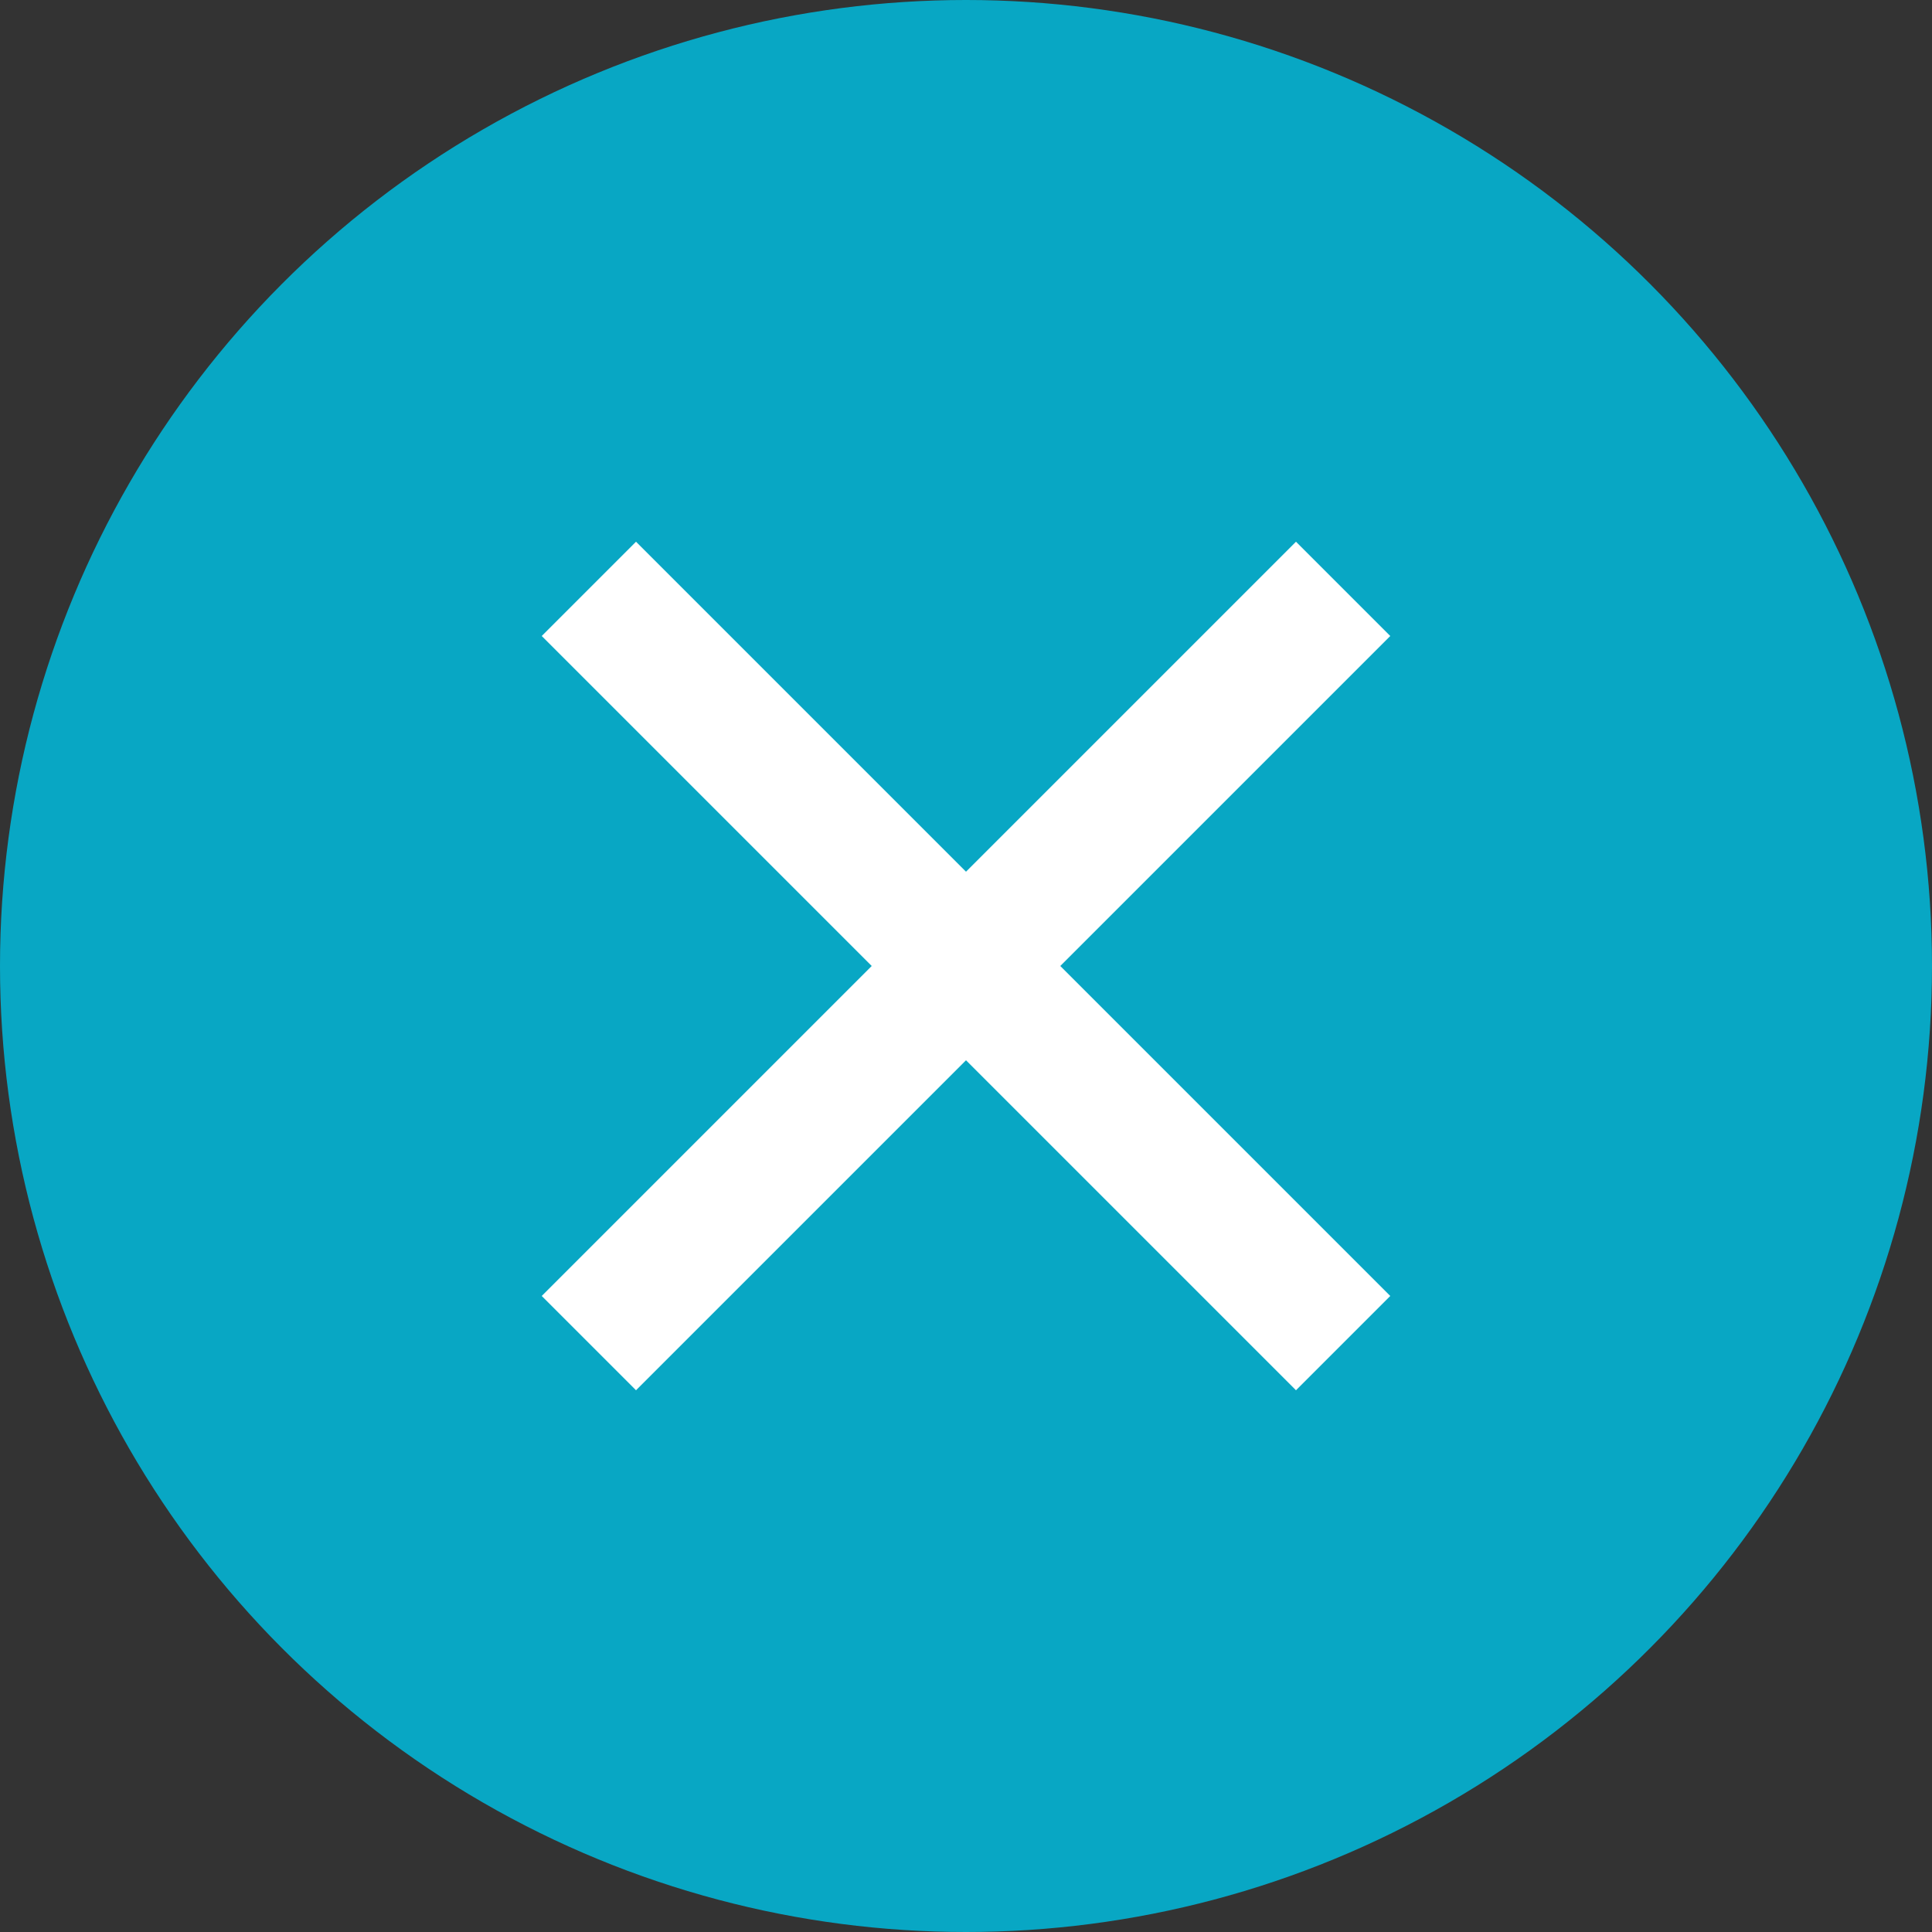
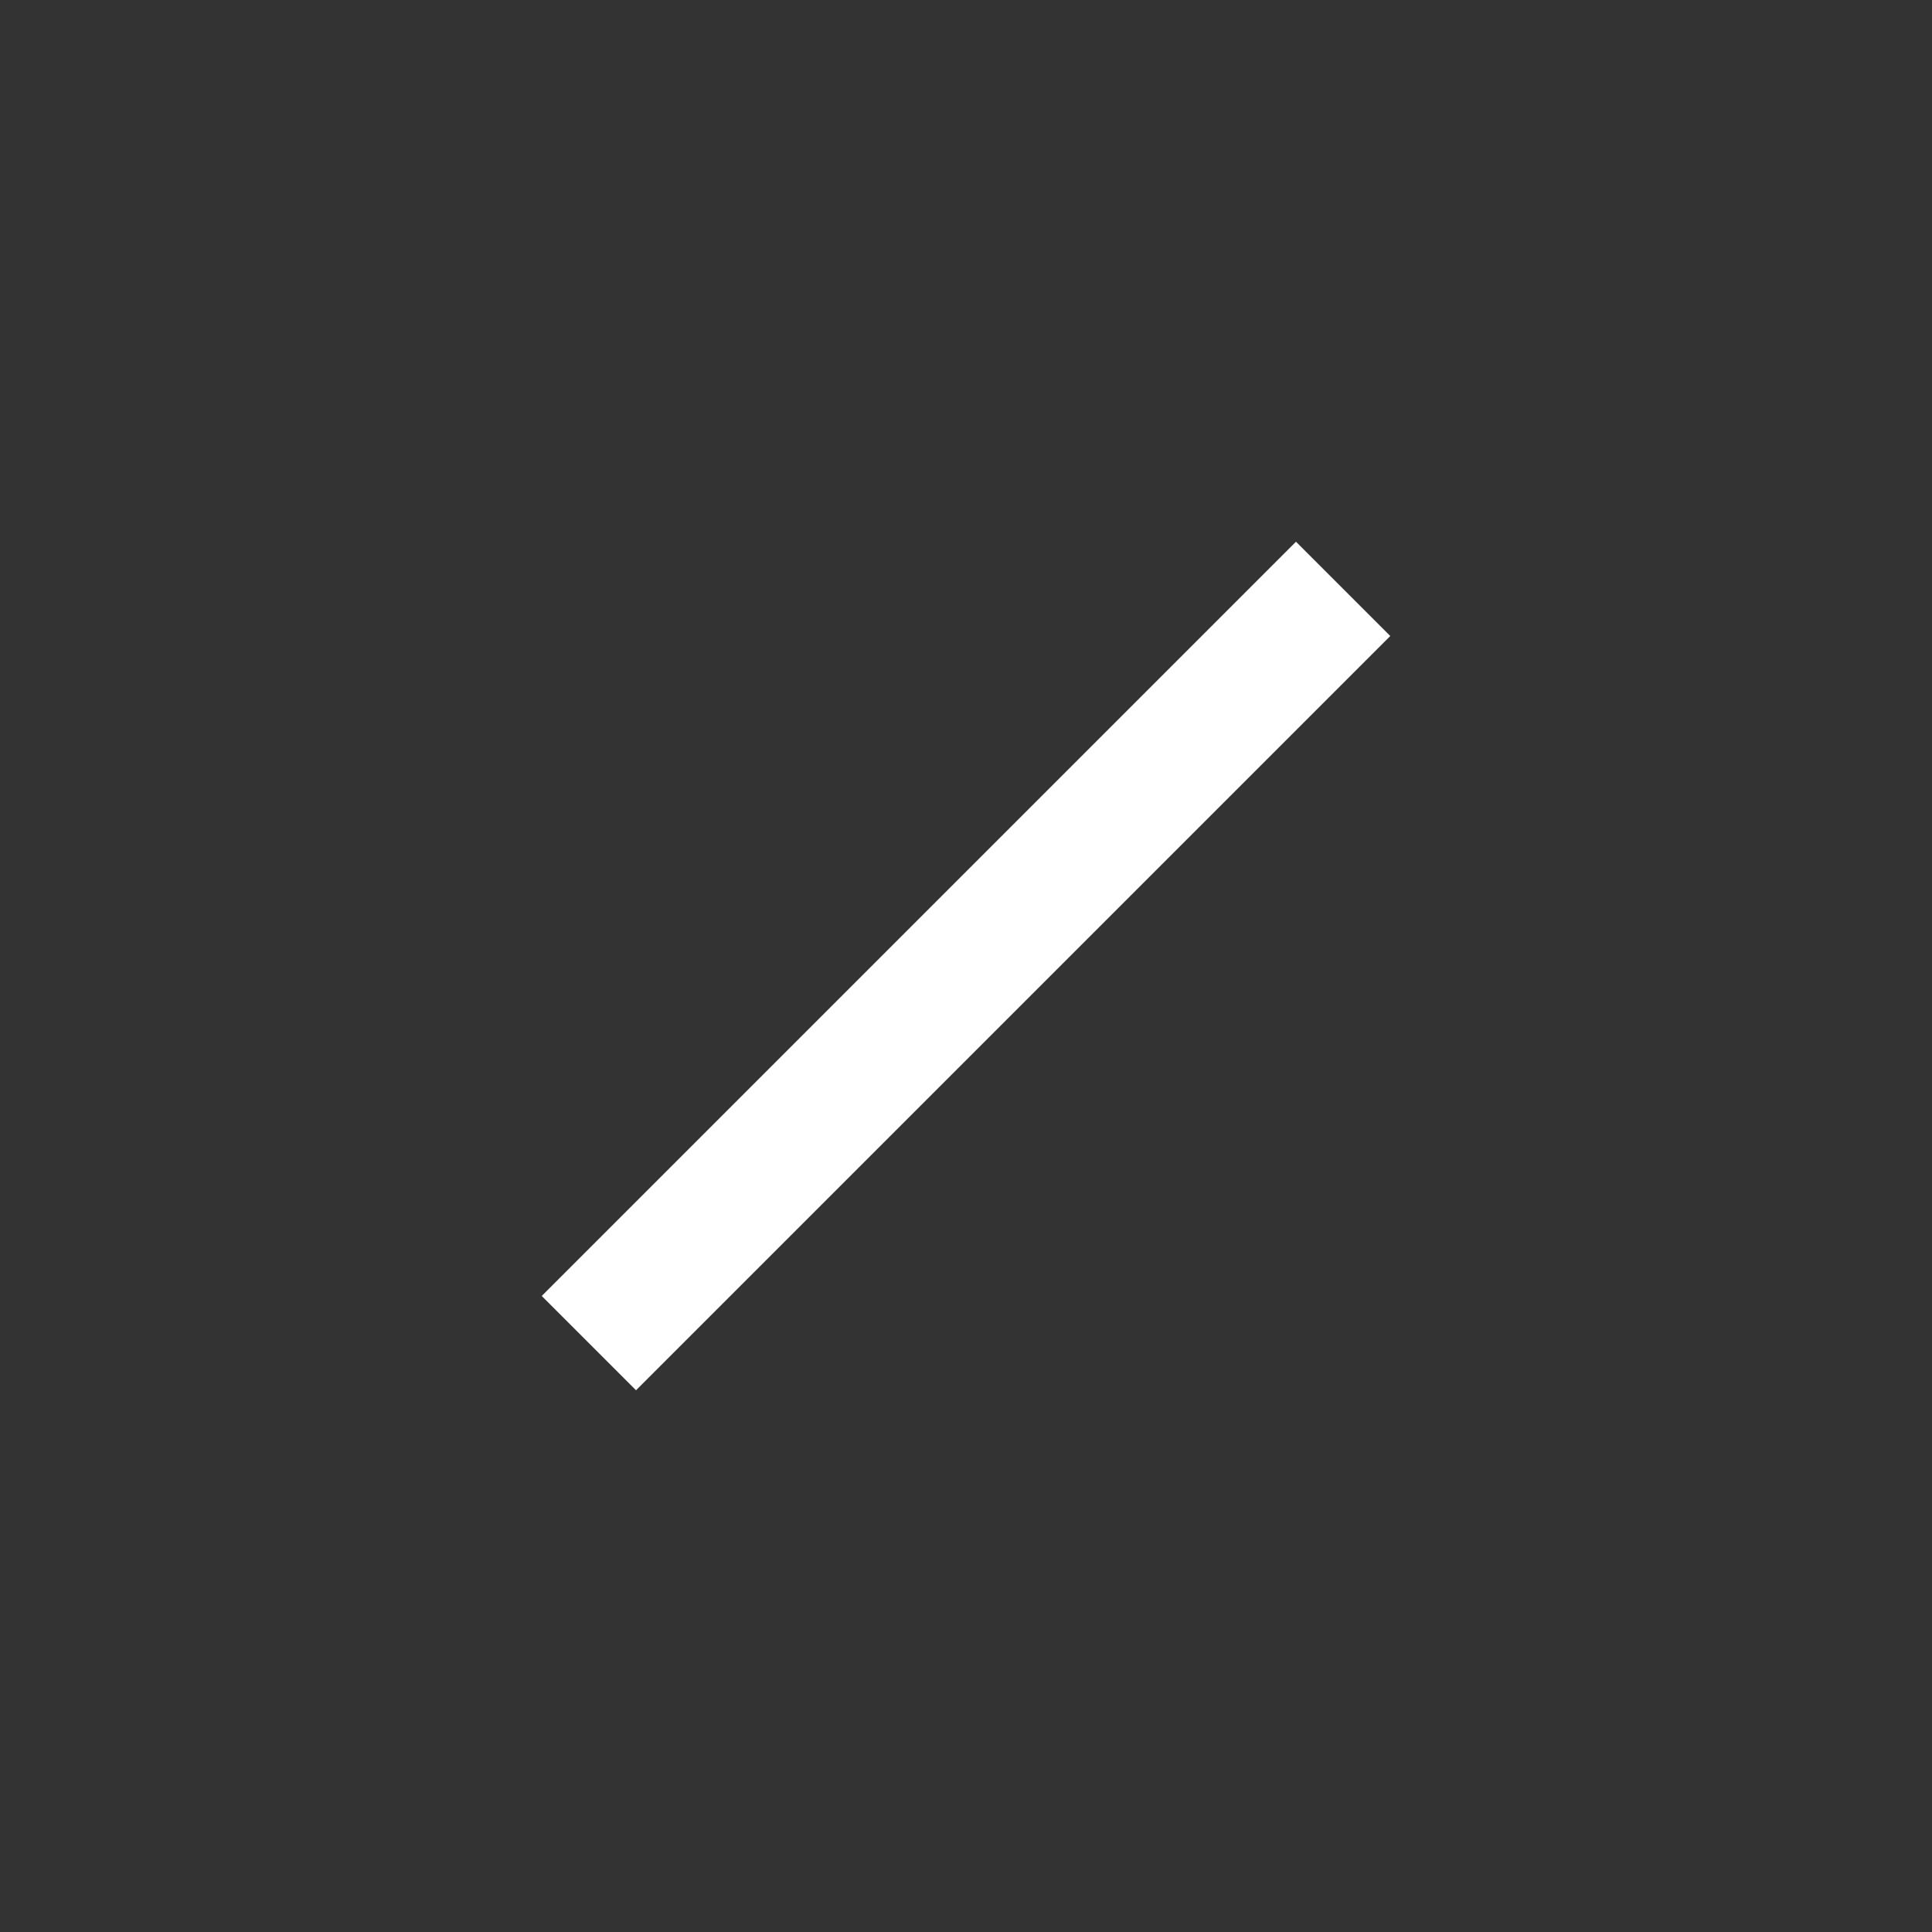
<svg xmlns="http://www.w3.org/2000/svg" id="close" width="50" height="50" viewBox="0 0 25 25">
  <rect x="0" y="0" width="25" height="25" fill="#333333" stroke="none" />
  <defs>
    <style>
      .cls-1 {
        fill: #08a7c4;
      }

      .cls-2 {
        fill: #fff;
        fill-rule: evenodd;
      }
    </style>
  </defs>
-   <circle id="楕円形_819" data-name="楕円形 819" class="cls-1" cx="12.5" cy="12.5" r="12.5" />
  <g id="グループ_37" data-name="グループ 37">
-     <path id="長方形_820" data-name="長方形 820" class="cls-2" d="M1324.77,1602.01l1.22,1.22-9.76,9.76-1.22-1.22Z" transform="translate(-1308 -1595)" />
-     <path id="長方形_820-2" data-name="長方形 820" class="cls-2" d="M1316.23,1602.01l9.76,9.76-1.22,1.22-9.76-9.76Z" transform="translate(-1308 -1595)" />
+     <path id="長方形_820" data-name="長方形 820" class="cls-2" d="M1324.77,1602.01l1.22,1.22-9.76,9.76-1.22-1.22" transform="translate(-1308 -1595)" />
  </g>
</svg>